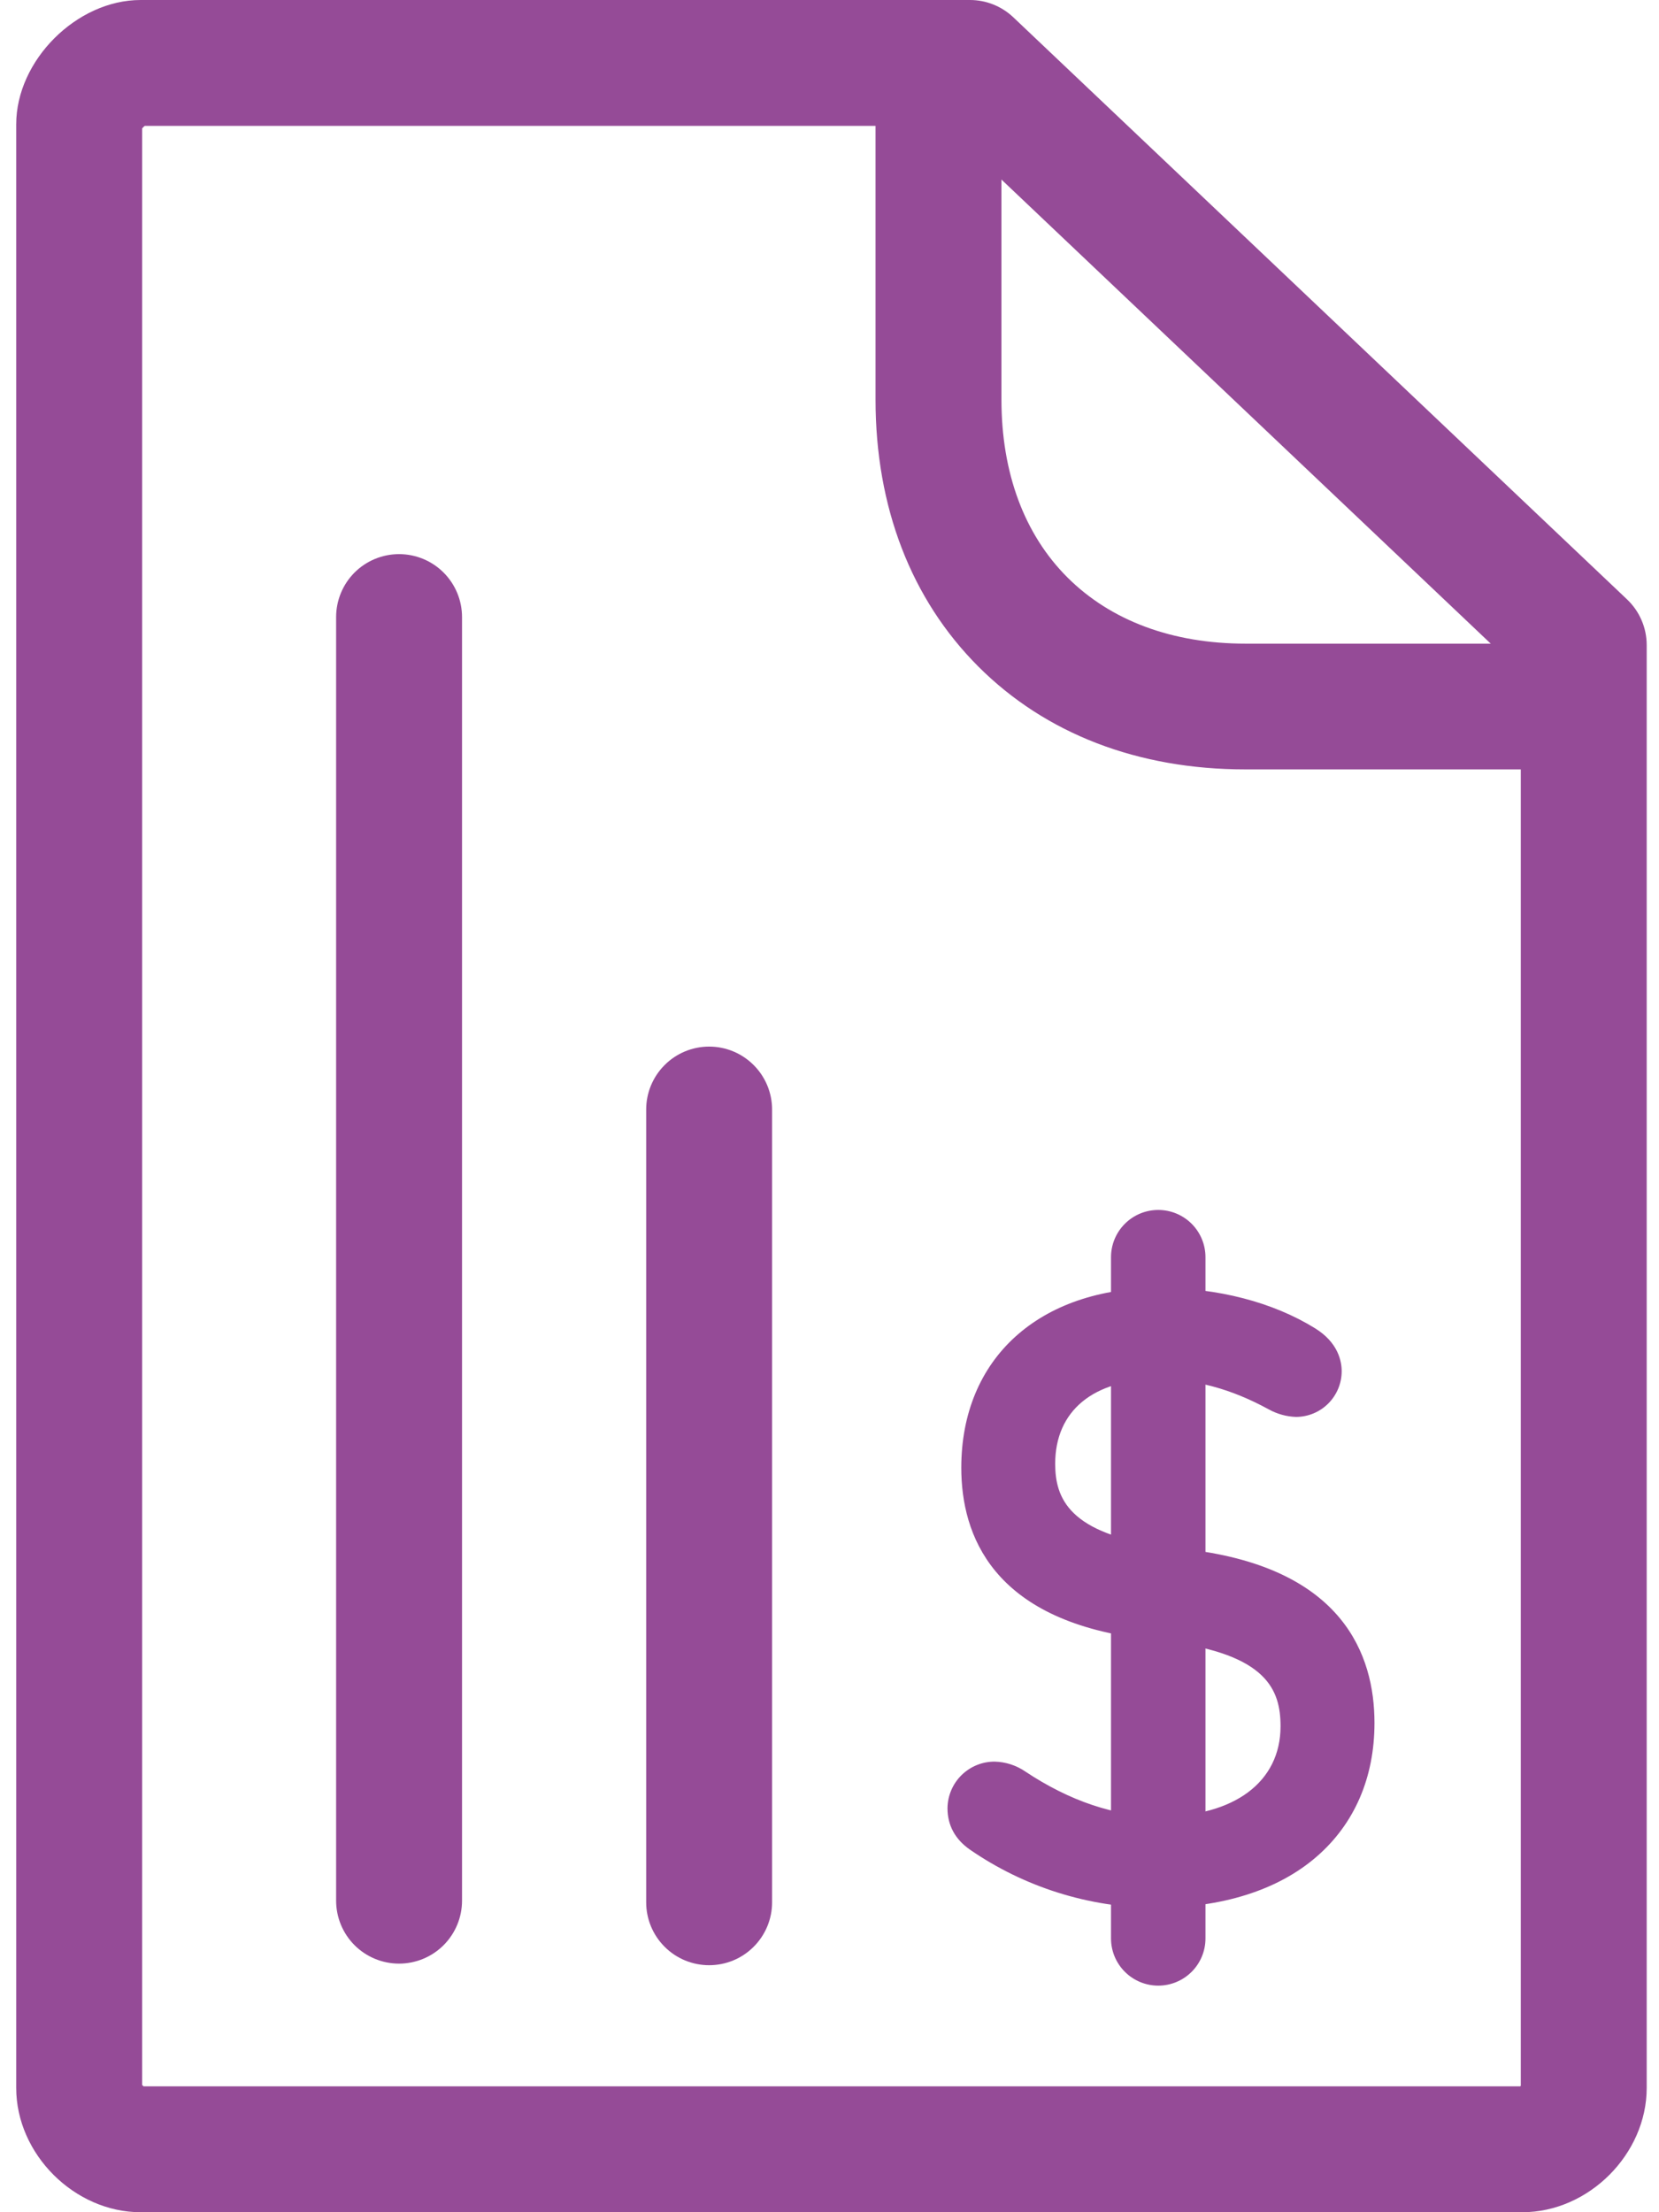
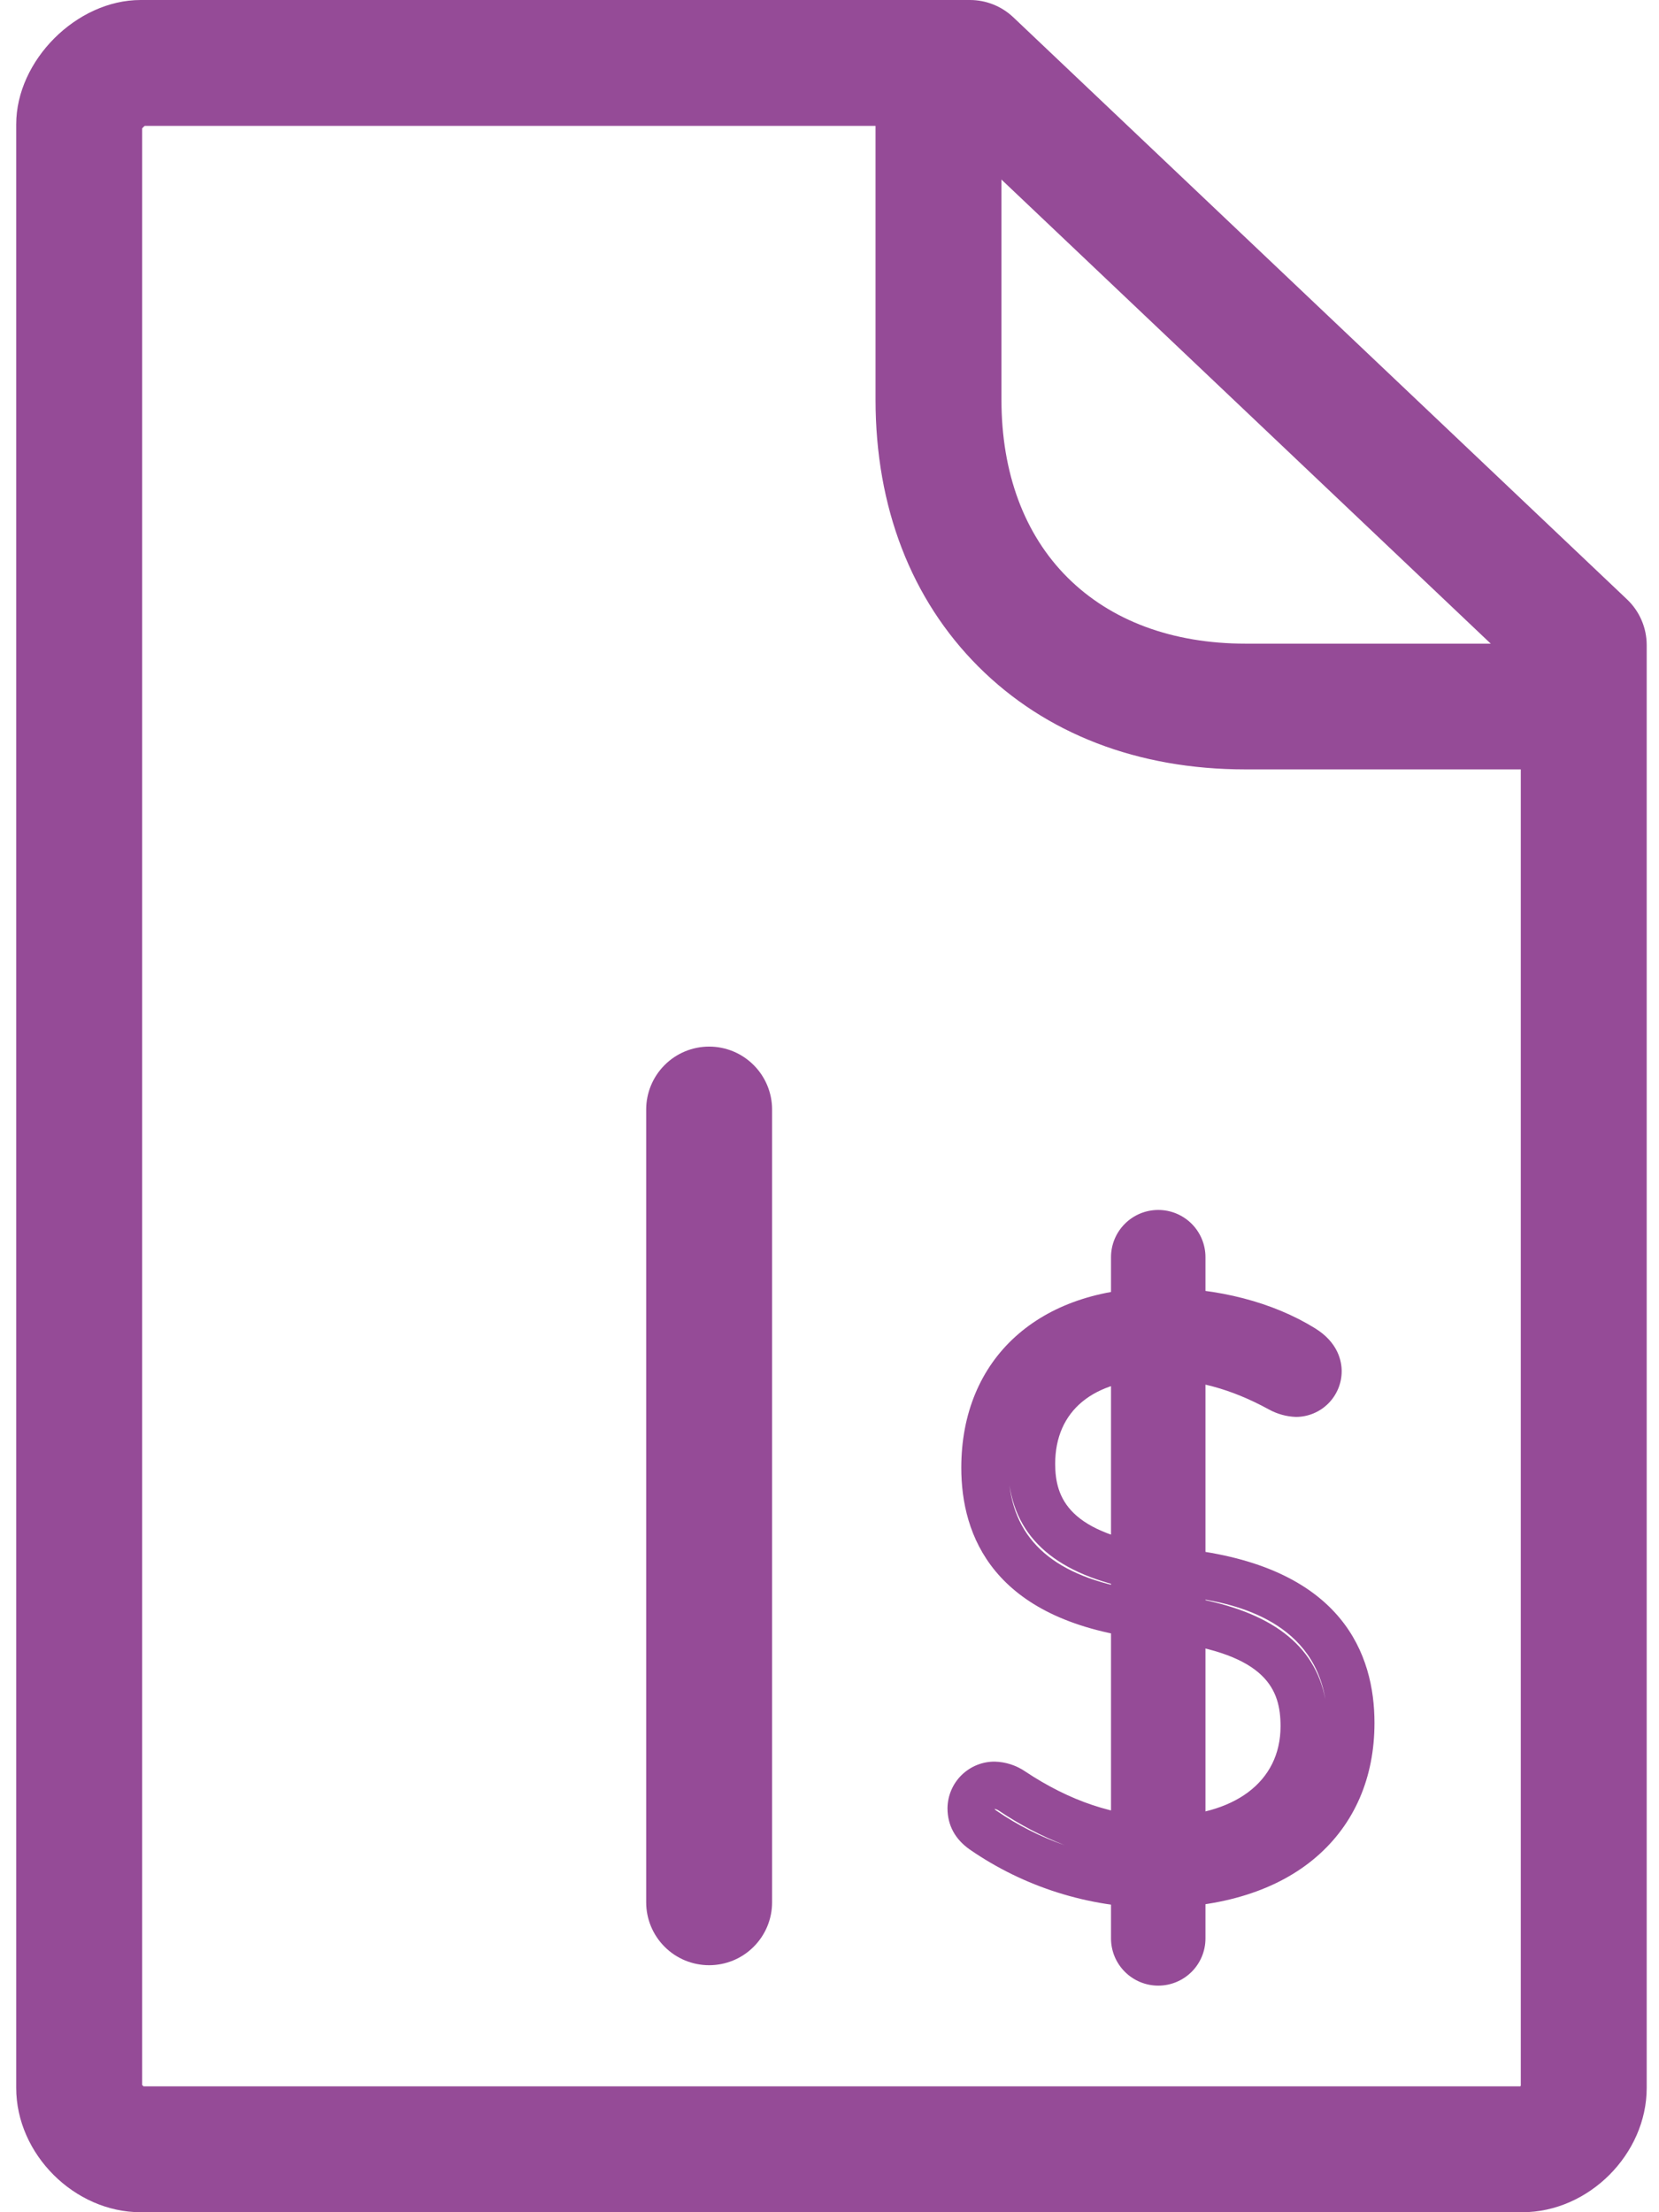
<svg xmlns="http://www.w3.org/2000/svg" width="48" height="64" viewBox="0 0 48 64" fill="none">
-   <path d="M28.449 52.95C28.212 52.784 28.094 52.595 28.094 52.313C28.099 52.134 28.174 51.965 28.302 51.841C28.43 51.718 28.602 51.649 28.78 51.65C28.958 51.658 29.131 51.715 29.278 51.816C30.343 52.526 31.836 53.236 33.564 53.236C36.146 53.236 37.733 51.91 37.733 49.945C37.733 48.334 36.833 47.198 33.872 46.819L33.114 46.728C29.964 46.326 28.495 44.81 28.495 42.467C28.495 39.673 30.485 37.944 33.541 37.944C35.246 37.944 36.691 38.394 37.685 39.009C37.993 39.199 38.135 39.435 38.135 39.672C38.135 39.841 38.068 40.003 37.949 40.123C37.829 40.242 37.667 40.309 37.498 40.309C37.331 40.298 37.169 40.25 37.024 40.167C35.931 39.575 34.797 39.22 33.495 39.22C31.15 39.22 29.848 40.522 29.848 42.346C29.848 44.004 30.866 45.069 33.637 45.424L34.371 45.515C37.569 45.917 39.085 47.433 39.085 49.847C39.085 52.57 37.142 54.512 33.4 54.512C31.631 54.498 29.906 53.954 28.449 52.95Z" fill="#954B97" />
  <path d="M33.403 55.195C31.494 55.18 29.633 54.593 28.061 53.509C27.632 53.208 27.414 52.805 27.414 52.31C27.418 51.95 27.564 51.607 27.82 51.355C28.076 51.103 28.421 50.962 28.78 50.964C29.093 50.972 29.397 51.069 29.657 51.245C30.957 52.111 32.272 52.55 33.564 52.55C35.715 52.55 37.05 51.549 37.05 49.942C37.05 48.888 36.654 47.861 33.786 47.494L33.03 47.403C28.718 46.852 27.813 44.412 27.813 42.463C27.813 39.301 30.062 37.258 33.542 37.258C35.229 37.258 36.829 37.672 38.046 38.426C38.719 38.84 38.819 39.383 38.819 39.67C38.819 40.02 38.679 40.356 38.431 40.604C38.183 40.852 37.847 40.991 37.497 40.992C37.224 40.983 36.957 40.909 36.717 40.778L36.697 40.767C35.612 40.177 34.594 39.903 33.494 39.903C31.638 39.903 30.53 40.813 30.53 42.346C30.53 43.331 30.91 44.386 33.724 44.746L34.459 44.837C38.846 45.39 39.768 47.867 39.768 49.844C39.768 51.427 39.189 52.765 38.093 53.714C36.976 54.684 35.353 55.195 33.403 55.195ZM28.84 52.39C29.448 52.808 30.109 53.142 30.806 53.383C30.136 53.12 29.496 52.784 28.899 52.382C28.862 52.357 28.82 52.34 28.777 52.331V52.339C28.796 52.358 28.817 52.376 28.84 52.391L28.84 52.39ZM34.47 46.216C36.766 46.611 38.043 47.581 38.346 49.159C37.957 46.8 35.536 46.358 34.47 46.217V46.216ZM29.208 42.97C29.413 44.7 30.697 45.701 33.113 46.03C30.743 45.64 29.458 44.634 29.208 42.97Z" fill="#954B97" />
  <path d="M33.512 57.445C33.149 57.445 32.802 57.301 32.546 57.045C32.289 56.789 32.145 56.442 32.145 56.08V36.37C32.145 36.008 32.289 35.66 32.546 35.404C32.802 35.148 33.149 35.004 33.512 35.004C33.874 35.004 34.221 35.148 34.478 35.404C34.734 35.66 34.878 36.008 34.878 36.37V56.08C34.878 56.442 34.734 56.789 34.478 57.045C34.221 57.301 33.874 57.445 33.512 57.445Z" fill="#954B97" />
-   <path d="M11.546 56.808C11.063 56.808 10.6 56.616 10.258 56.275C9.917 55.933 9.725 55.47 9.725 54.987V17.852C9.725 17.369 9.917 16.906 10.258 16.564C10.6 16.223 11.063 16.031 11.546 16.031C12.029 16.031 12.493 16.223 12.834 16.564C13.176 16.906 13.368 17.369 13.368 17.852V54.987C13.368 55.47 13.176 55.933 12.834 56.275C12.493 56.616 12.029 56.808 11.546 56.808Z" fill="#954B97" />
  <path d="M20.517 56.854C20.035 56.854 19.571 56.663 19.23 56.321C18.888 55.98 18.696 55.517 18.696 55.034V32.099C18.696 31.616 18.888 31.153 19.23 30.812C19.571 30.47 20.035 30.278 20.517 30.278C21.001 30.278 21.464 30.47 21.805 30.812C22.147 31.153 22.339 31.616 22.339 32.099V55.034C22.339 55.517 22.147 55.98 21.805 56.321C21.464 56.663 21.001 56.854 20.517 56.854Z" fill="#954B97" />
  <path d="M44.913 22.259H36.033C32.926 22.259 30.254 21.23 28.308 19.285C26.362 17.339 25.332 14.668 25.332 11.562V2.686C25.332 2.203 25.524 1.74 25.866 1.398C26.208 1.057 26.671 0.865 27.154 0.865C27.637 0.865 28.1 1.057 28.442 1.398C28.784 1.74 28.975 2.203 28.975 2.686V11.562C28.975 13.681 29.636 15.462 30.888 16.709C32.14 17.956 33.917 18.621 36.038 18.621H44.917C45.4 18.621 45.864 18.813 46.205 19.154C46.547 19.496 46.739 19.959 46.739 20.442C46.739 20.925 46.547 21.388 46.205 21.729C45.864 22.071 45.4 22.262 44.917 22.262L44.913 22.259Z" fill="#954B97" />
  <path d="M44.047 64H4.067C2.154 64 0.469 62.319 0.469 60.404V3.596C0.469 1.748 2.218 7.03425e-08 4.067 7.03425e-08H28.064C28.53 -0 28.979 0.179 29.318 0.5L47.077 17.342C47.256 17.512 47.399 17.717 47.496 17.944C47.594 18.171 47.644 18.416 47.644 18.663V60.404C47.644 62.319 45.964 64 44.047 64ZM4.158 60.358H43.985L44.001 60.342V19.446L27.338 3.642H4.187C4.16 3.663 4.135 3.688 4.113 3.715V60.318C4.125 60.333 4.139 60.346 4.154 60.358H4.158Z" fill="#954B97" />
</svg>